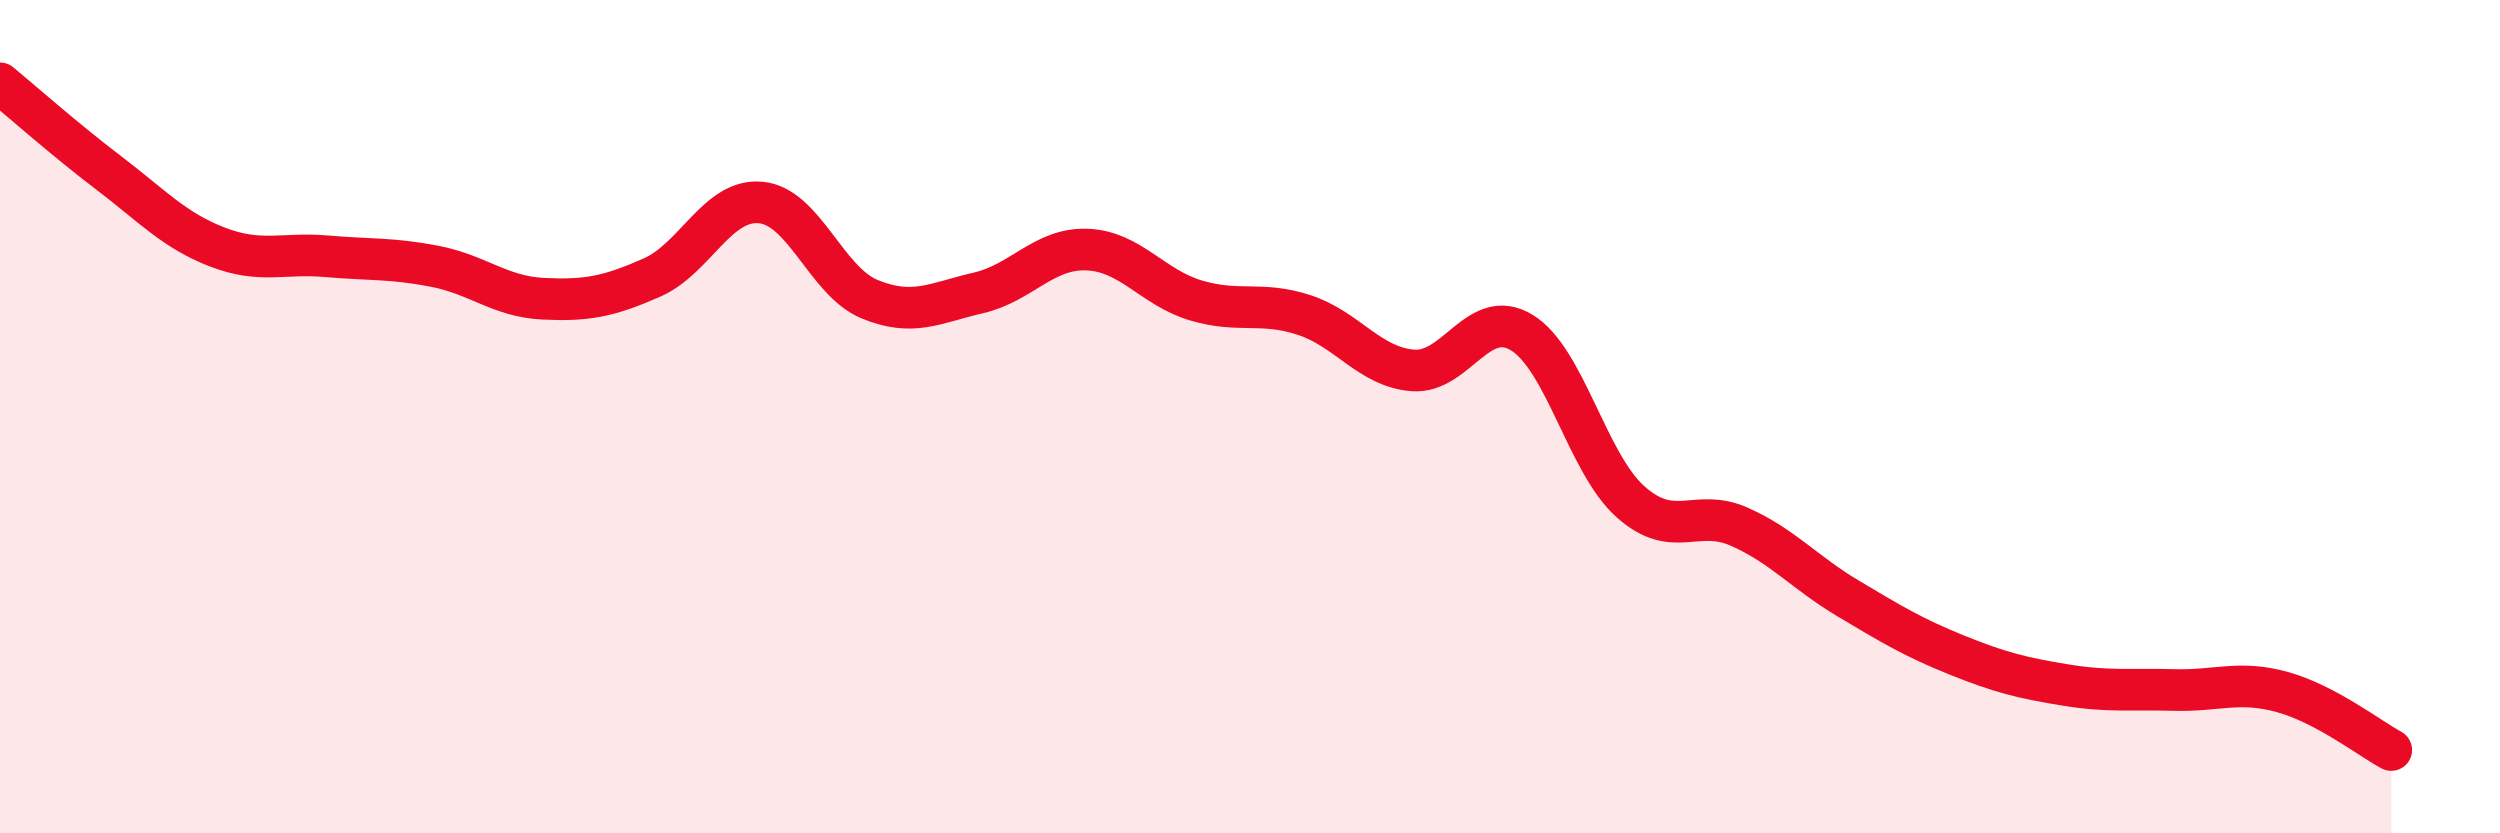
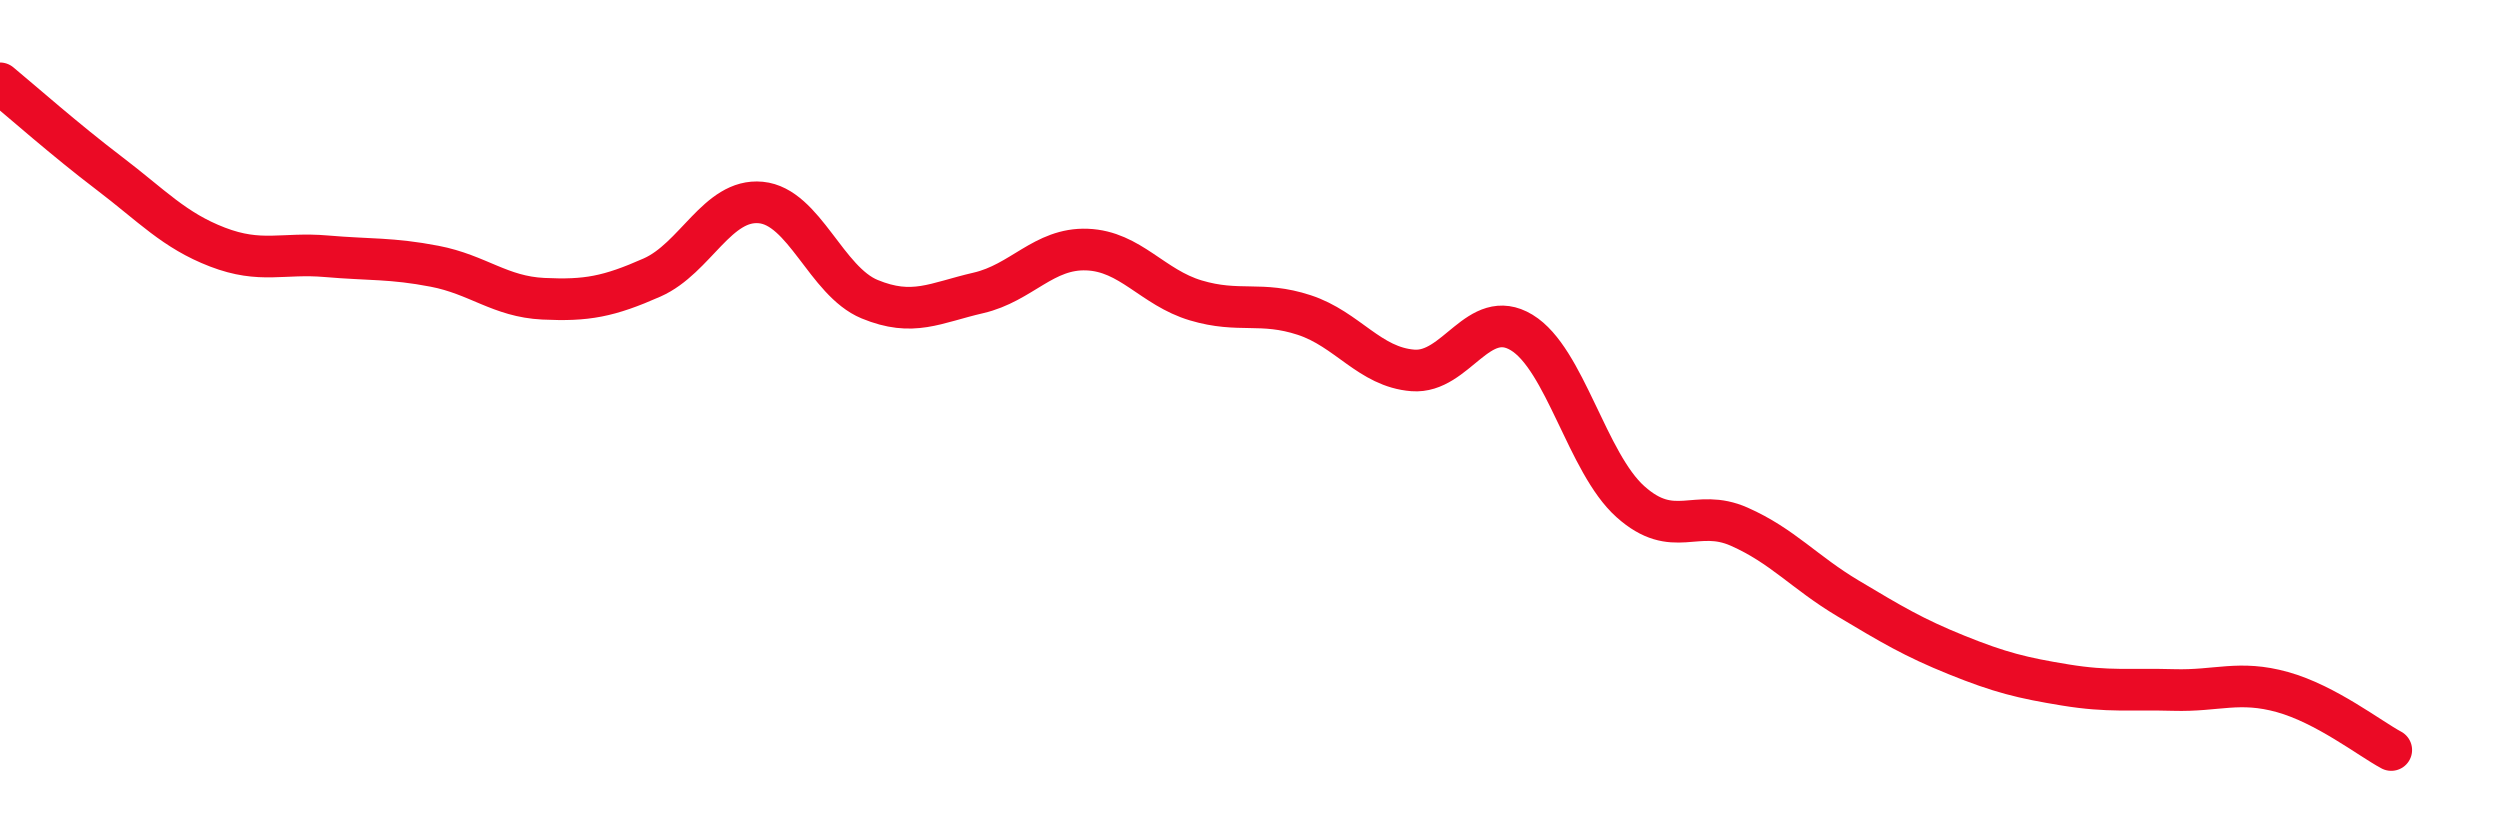
<svg xmlns="http://www.w3.org/2000/svg" width="60" height="20" viewBox="0 0 60 20">
-   <path d="M 0,2 C 0.52,2.43 1.57,3.36 2.61,4.15 C 3.65,4.94 4.18,5.53 5.22,5.93 C 6.26,6.33 6.79,6.06 7.83,6.15 C 8.87,6.24 9.39,6.19 10.43,6.39 C 11.47,6.59 12,7.12 13.04,7.17 C 14.08,7.22 14.61,7.12 15.65,6.66 C 16.69,6.2 17.22,4.76 18.26,4.86 C 19.3,4.96 19.83,6.75 20.87,7.18 C 21.91,7.61 22.44,7.27 23.48,7.03 C 24.52,6.79 25.05,5.95 26.09,5.99 C 27.13,6.03 27.66,6.9 28.7,7.21 C 29.74,7.52 30.26,7.22 31.3,7.56 C 32.34,7.9 32.87,8.81 33.91,8.89 C 34.95,8.97 35.48,7.35 36.52,7.98 C 37.56,8.61 38.09,11.11 39.13,12.04 C 40.17,12.97 40.7,12.18 41.74,12.64 C 42.78,13.1 43.31,13.74 44.35,14.36 C 45.39,14.98 45.92,15.3 46.96,15.72 C 48,16.14 48.53,16.27 49.57,16.44 C 50.61,16.61 51.13,16.53 52.17,16.56 C 53.21,16.59 53.74,16.32 54.78,16.61 C 55.82,16.9 56.87,17.72 57.39,18L57.39 20L0 20Z" fill="#EB0A25" opacity="0.1" stroke-linecap="round" stroke-linejoin="round" />
  <path d="M 0,2 C 0.52,2.43 1.57,3.36 2.61,4.15 C 3.65,4.94 4.18,5.53 5.22,5.93 C 6.26,6.33 6.79,6.06 7.83,6.15 C 8.87,6.24 9.39,6.19 10.43,6.39 C 11.47,6.59 12,7.12 13.04,7.17 C 14.08,7.22 14.61,7.12 15.65,6.66 C 16.69,6.2 17.22,4.76 18.26,4.86 C 19.3,4.96 19.83,6.75 20.87,7.18 C 21.91,7.61 22.44,7.27 23.48,7.03 C 24.52,6.79 25.05,5.95 26.09,5.99 C 27.13,6.03 27.66,6.9 28.7,7.21 C 29.74,7.52 30.26,7.22 31.3,7.56 C 32.34,7.9 32.87,8.81 33.91,8.89 C 34.95,8.97 35.48,7.35 36.52,7.98 C 37.56,8.61 38.09,11.11 39.13,12.04 C 40.17,12.97 40.7,12.18 41.74,12.64 C 42.78,13.1 43.31,13.74 44.35,14.36 C 45.39,14.98 45.92,15.3 46.96,15.72 C 48,16.14 48.53,16.27 49.57,16.44 C 50.61,16.61 51.13,16.53 52.17,16.56 C 53.21,16.59 53.74,16.32 54.78,16.61 C 55.82,16.9 56.87,17.72 57.39,18" stroke="#EB0A25" stroke-width="1" fill="none" stroke-linecap="round" stroke-linejoin="round" />
</svg>